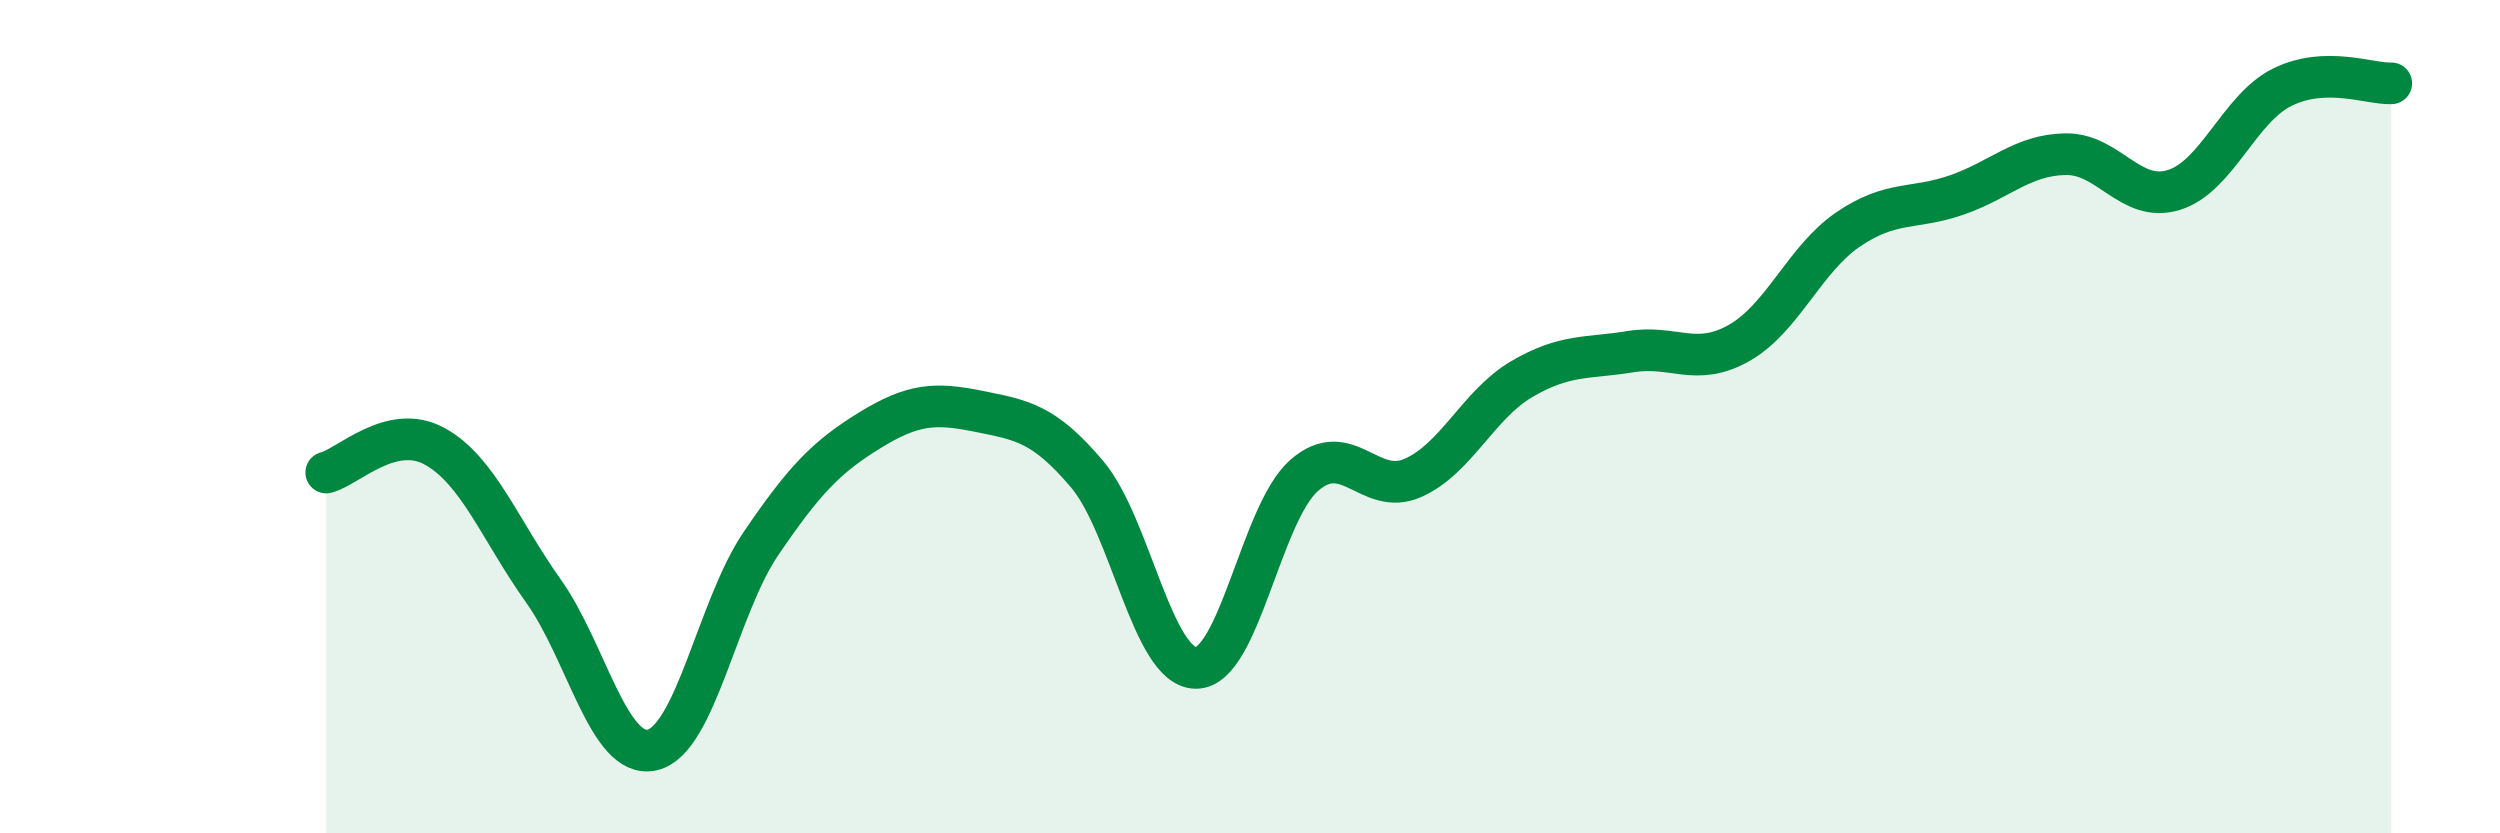
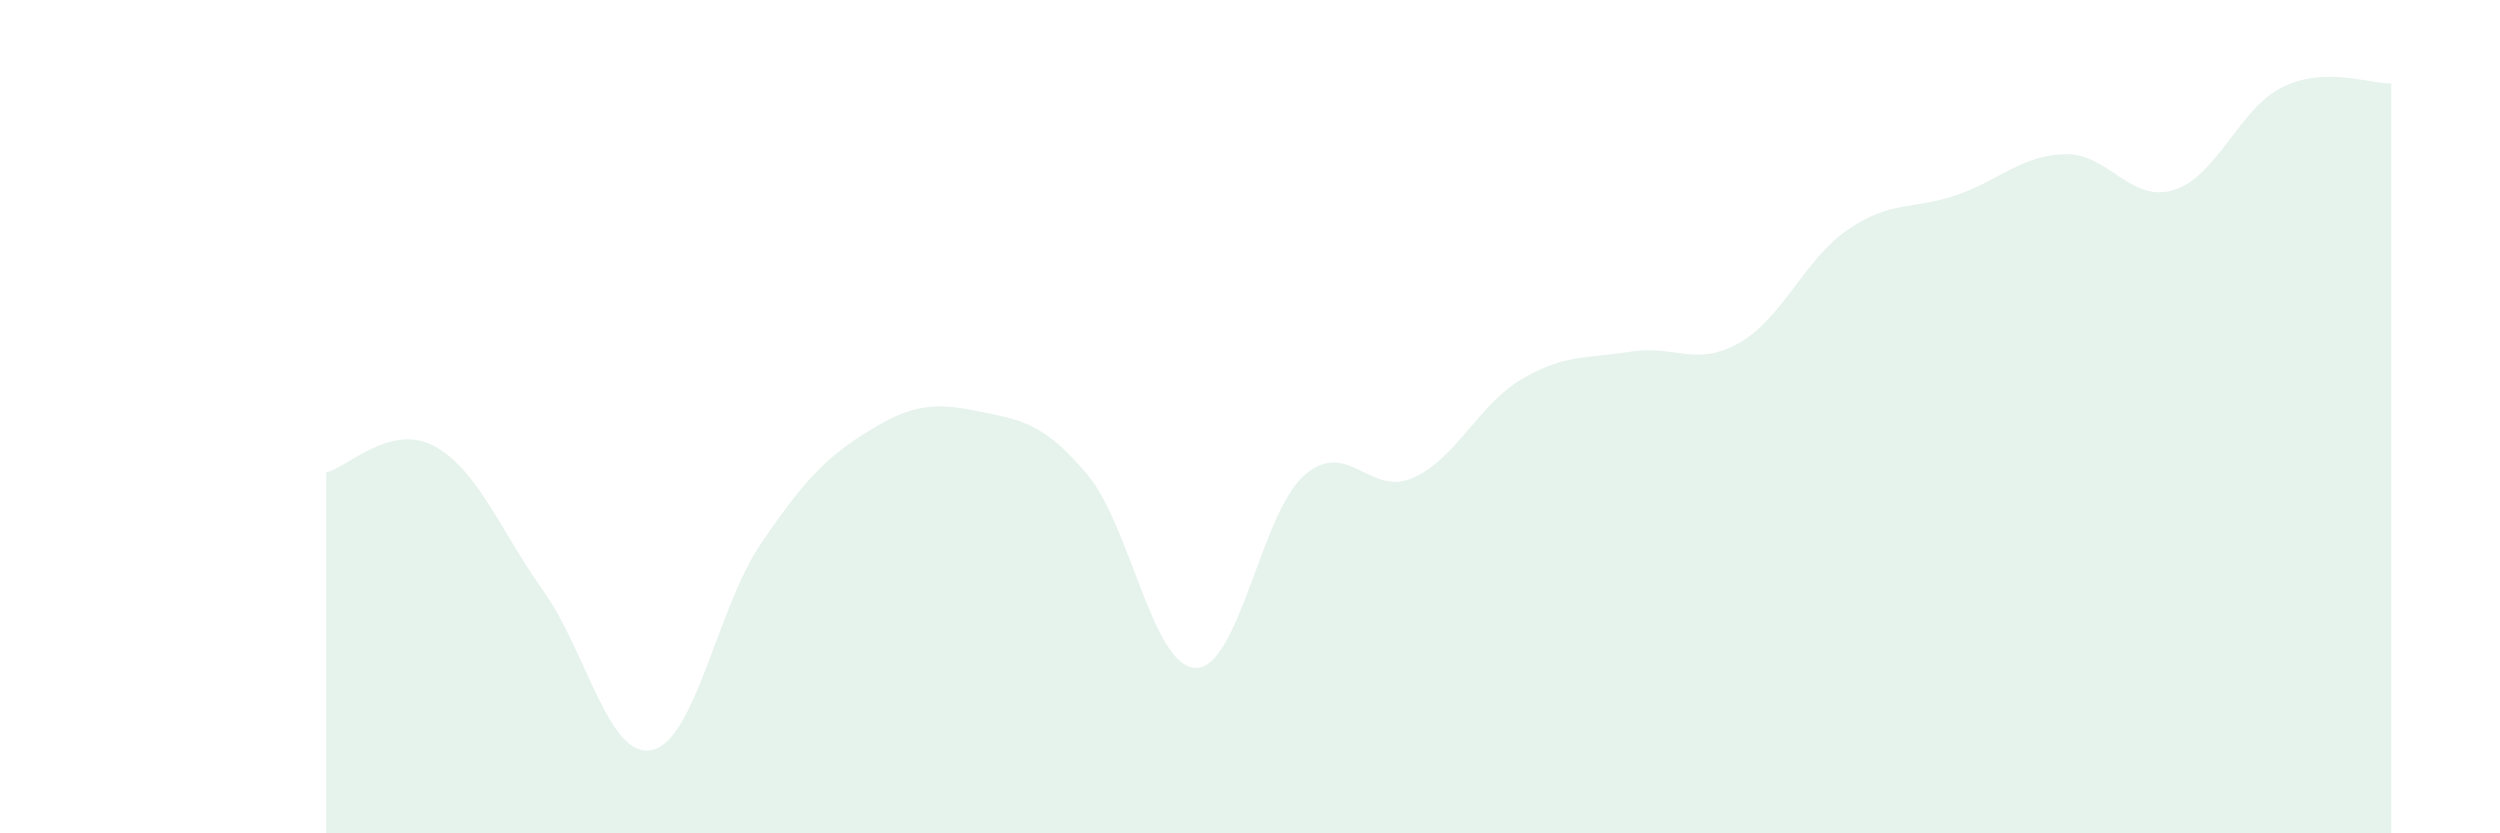
<svg xmlns="http://www.w3.org/2000/svg" width="60" height="20" viewBox="0 0 60 20">
  <path d="M 7.83,11.34 C 8.35,11.21 9.39,10.14 10.43,10.71 C 11.47,11.28 12,12.72 13.04,14.18 C 14.08,15.64 14.61,18.23 15.65,18 C 16.69,17.77 17.22,14.58 18.26,13.05 C 19.3,11.52 19.83,10.97 20.87,10.33 C 21.91,9.69 22.44,9.66 23.48,9.87 C 24.52,10.08 25.05,10.15 26.09,11.38 C 27.13,12.61 27.66,16.02 28.7,16.03 C 29.74,16.04 30.26,12.32 31.3,11.41 C 32.34,10.5 32.87,11.93 33.91,11.47 C 34.95,11.01 35.48,9.71 36.52,9.1 C 37.56,8.49 38.09,8.61 39.13,8.44 C 40.17,8.27 40.7,8.82 41.74,8.23 C 42.78,7.64 43.31,6.22 44.35,5.51 C 45.39,4.8 45.92,5.04 46.96,4.68 C 48,4.32 48.53,3.72 49.57,3.7 C 50.61,3.68 51.13,4.88 52.17,4.56 C 53.21,4.24 53.74,2.6 54.78,2.09 C 55.82,1.58 56.87,2.02 57.39,2L57.39 20L7.83 20Z" fill="#008740" opacity="0.1" stroke-linecap="round" stroke-linejoin="round" />
-   <path d="M 7.83,11.34 C 8.35,11.21 9.39,10.14 10.43,10.71 C 11.47,11.28 12,12.72 13.04,14.18 C 14.08,15.64 14.61,18.23 15.65,18 C 16.69,17.77 17.22,14.58 18.26,13.05 C 19.3,11.52 19.83,10.97 20.87,10.33 C 21.91,9.69 22.44,9.66 23.48,9.87 C 24.52,10.08 25.05,10.15 26.09,11.38 C 27.13,12.61 27.66,16.02 28.7,16.03 C 29.74,16.04 30.26,12.32 31.3,11.41 C 32.34,10.5 32.87,11.93 33.91,11.47 C 34.95,11.01 35.48,9.71 36.52,9.1 C 37.56,8.49 38.09,8.61 39.13,8.44 C 40.17,8.27 40.7,8.82 41.74,8.23 C 42.78,7.64 43.31,6.22 44.35,5.51 C 45.39,4.8 45.92,5.04 46.96,4.68 C 48,4.32 48.53,3.72 49.57,3.7 C 50.61,3.68 51.13,4.88 52.17,4.56 C 53.21,4.24 53.74,2.6 54.78,2.09 C 55.82,1.58 56.87,2.02 57.39,2" stroke="#008740" stroke-width="1" fill="none" stroke-linecap="round" stroke-linejoin="round" />
</svg>